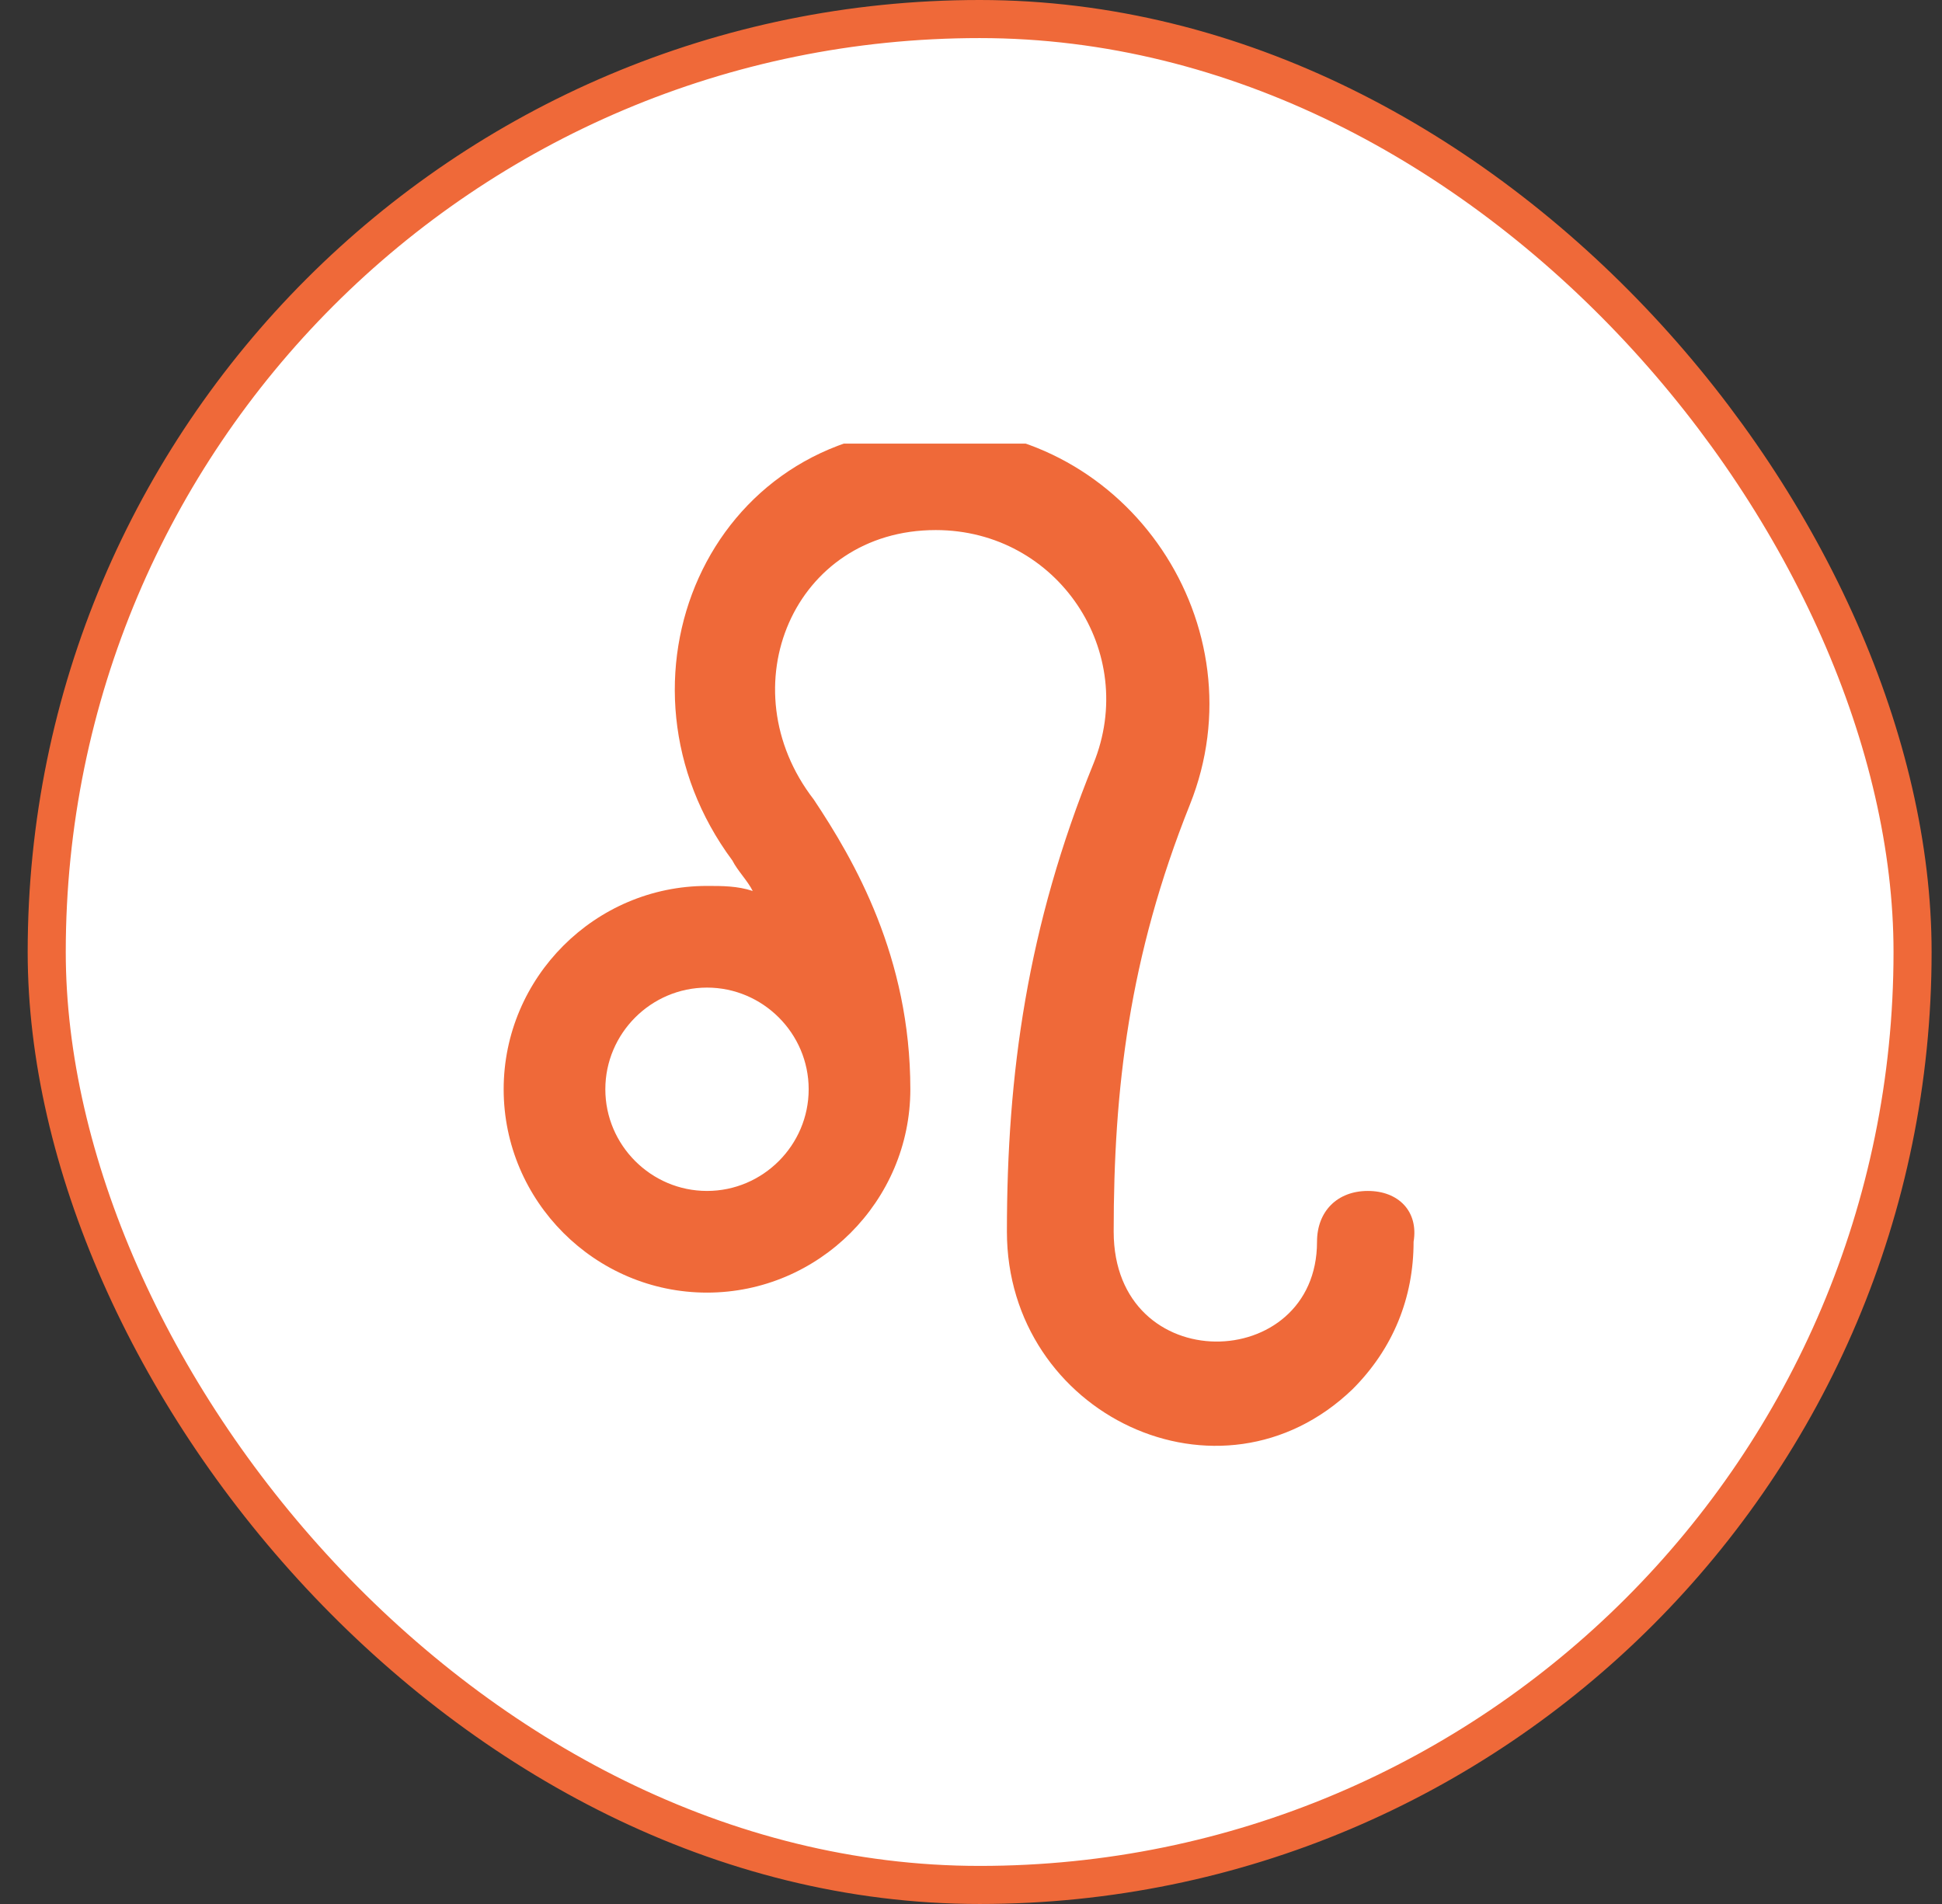
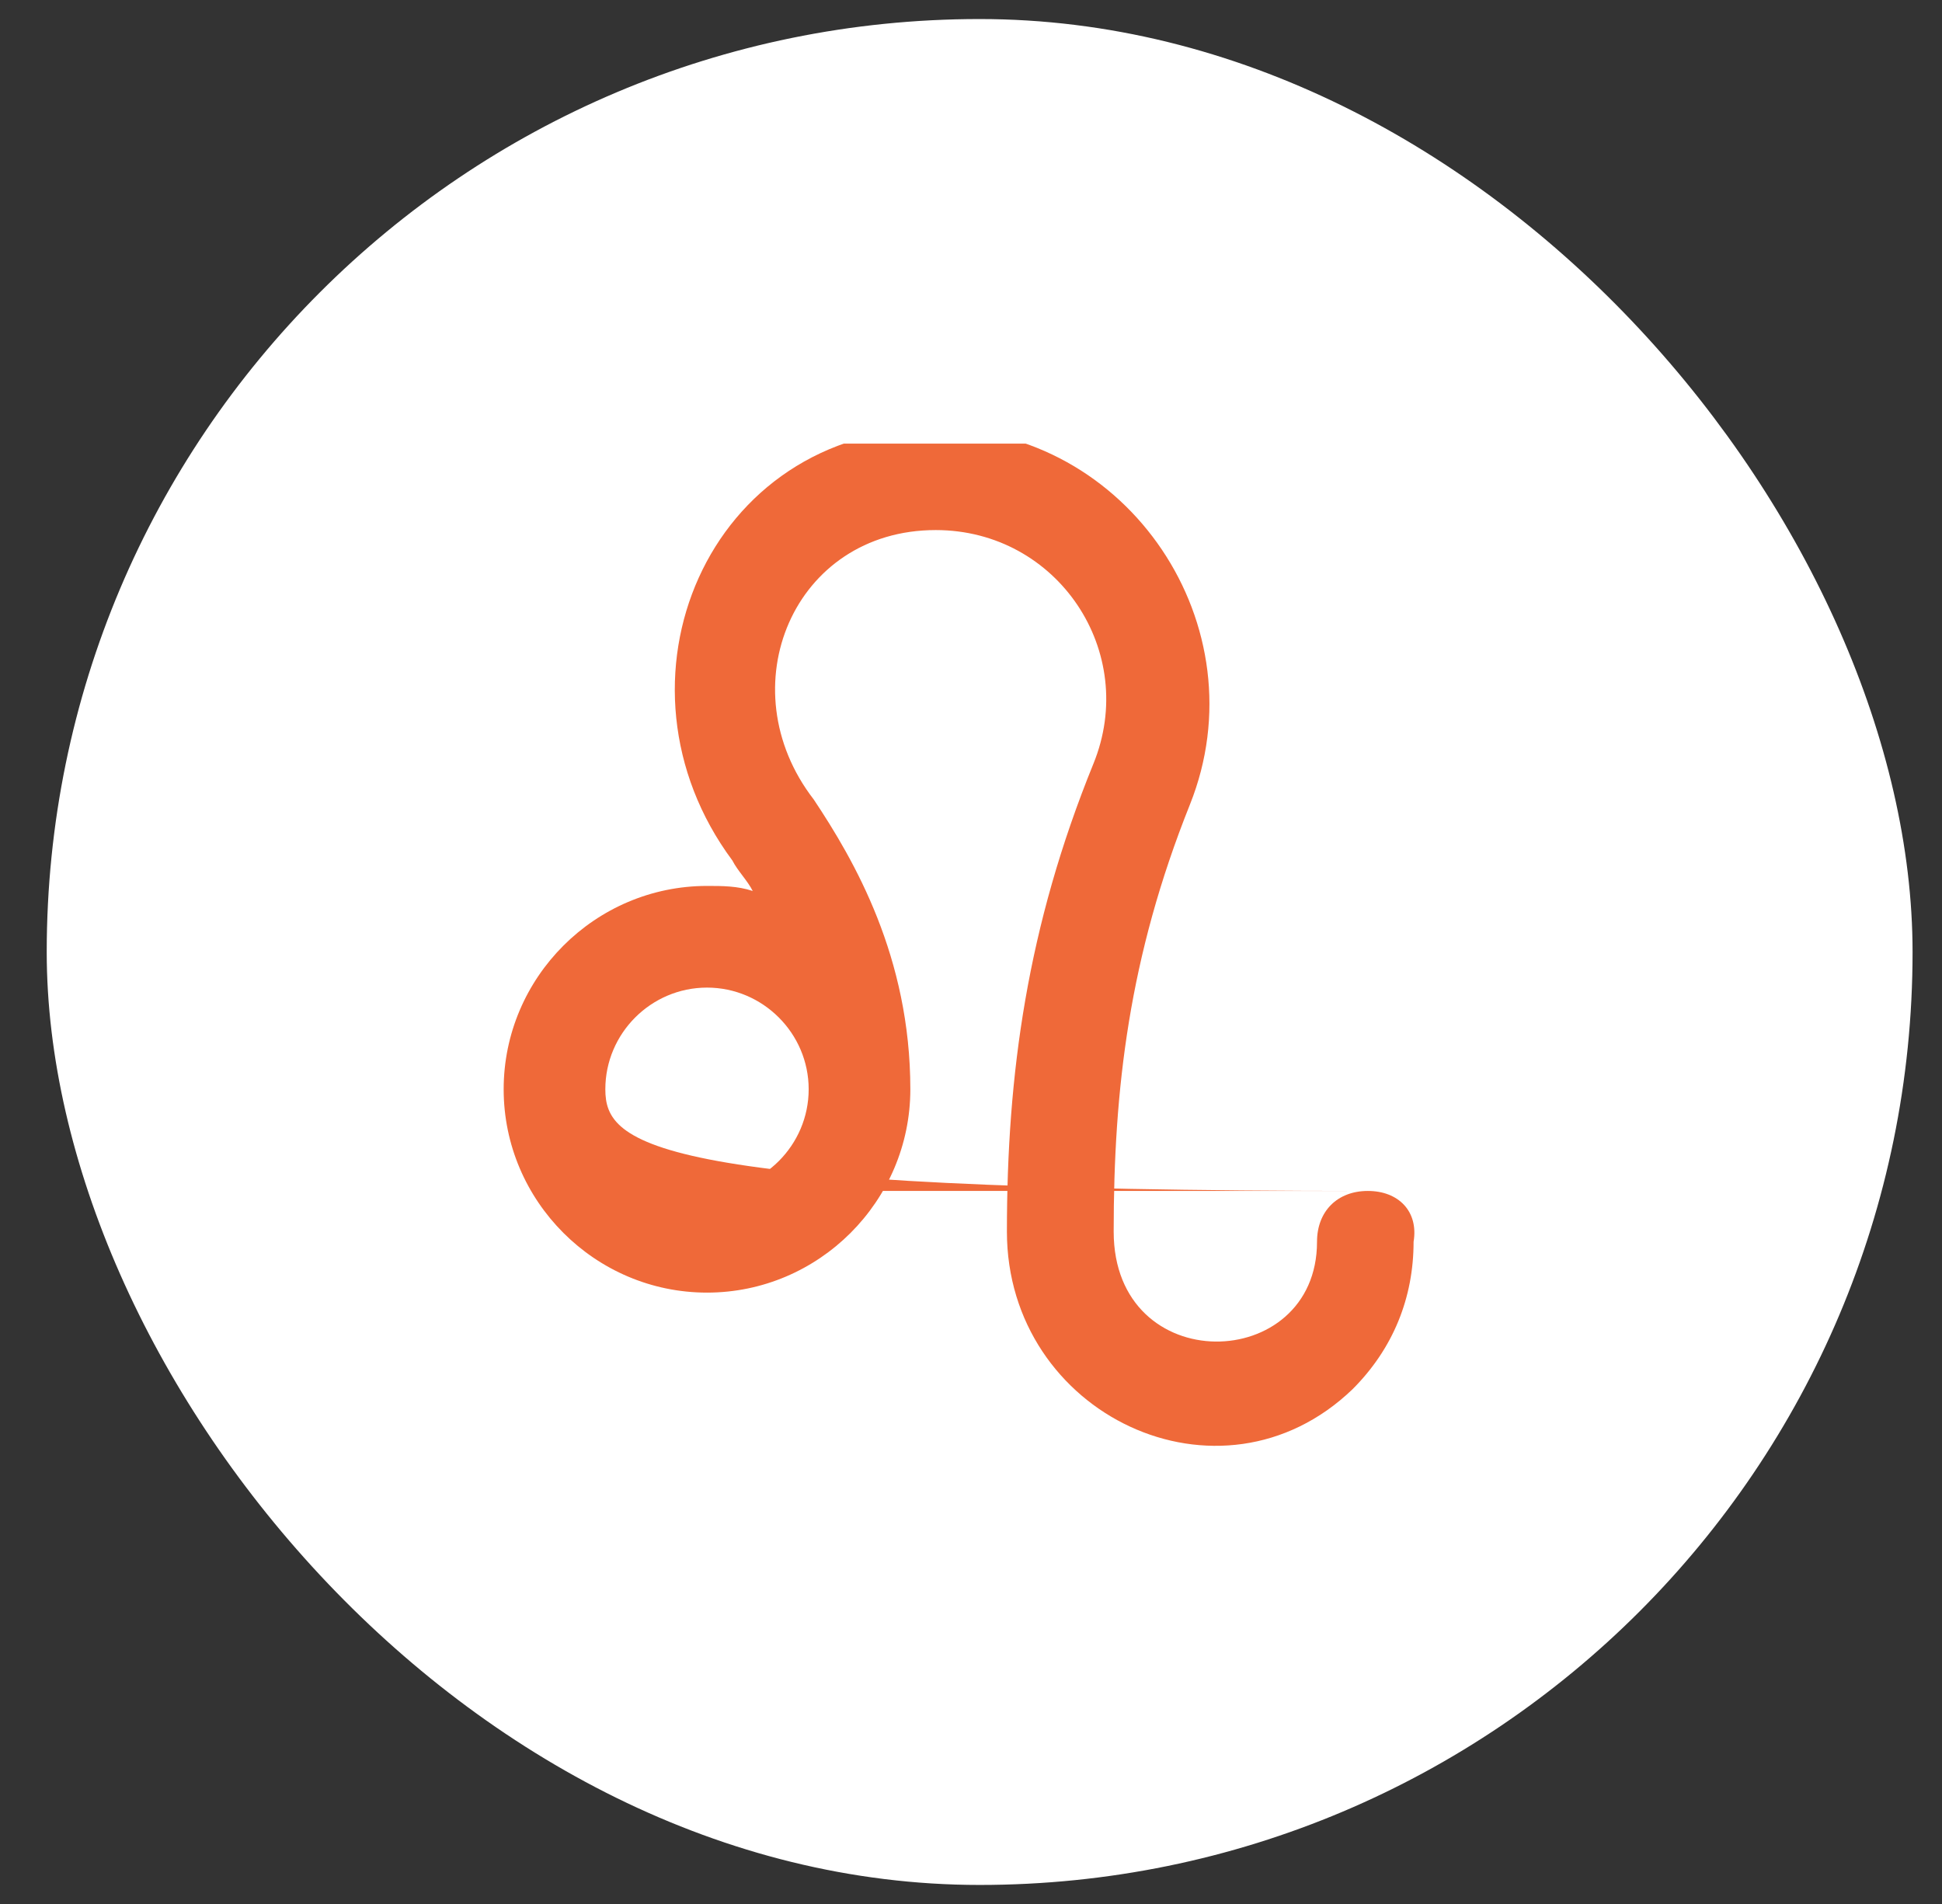
<svg xmlns="http://www.w3.org/2000/svg" width="51" height="50" viewBox="0 0 51 50" fill="none">
  <rect x="0" y="0" width="51" height="50" fill="#333333" stroke="none" />
  <rect x="1.227" y="0.5" width="49" height="49" rx="24.5" fill="white" />
-   <rect x="1.227" y="0.5" width="49" height="49" rx="24.5" stroke="#EF6939" />
  <g clip-path="url(#clip0_1036_33124)">
-     <path d="M35.922 31.275C35.121 31.275 34.587 31.809 34.587 32.61C34.587 36.081 29.247 36.215 29.247 32.343C29.247 28.605 29.647 25.134 31.249 21.129C33.118 16.456 29.647 11.25 24.574 11.25C18.567 11.25 15.763 17.925 19.234 22.598C19.368 22.864 19.635 23.131 19.768 23.398C19.368 23.265 18.967 23.265 18.567 23.265C15.63 23.265 13.227 25.668 13.227 28.605C13.227 31.542 15.63 33.945 18.567 33.945C21.504 33.945 23.907 31.542 23.907 28.605C23.907 25.134 22.438 22.598 21.37 20.995C19.101 18.058 20.836 13.92 24.574 13.92C27.778 13.92 29.914 17.124 28.713 20.061C26.977 24.333 26.443 28.204 26.443 32.343C26.443 37.149 32.05 39.819 35.521 36.481C36.589 35.413 37.123 34.078 37.123 32.61C37.257 31.809 36.723 31.275 35.922 31.275ZM18.567 31.275C17.098 31.275 15.897 30.073 15.897 28.605C15.897 27.137 17.098 25.935 18.567 25.935C20.035 25.935 21.237 27.137 21.237 28.605C21.237 30.073 20.035 31.275 18.567 31.275Z" fill="#EF6939" />
+     <path d="M35.922 31.275C35.121 31.275 34.587 31.809 34.587 32.61C34.587 36.081 29.247 36.215 29.247 32.343C29.247 28.605 29.647 25.134 31.249 21.129C33.118 16.456 29.647 11.25 24.574 11.25C18.567 11.25 15.763 17.925 19.234 22.598C19.368 22.864 19.635 23.131 19.768 23.398C19.368 23.265 18.967 23.265 18.567 23.265C15.63 23.265 13.227 25.668 13.227 28.605C13.227 31.542 15.63 33.945 18.567 33.945C21.504 33.945 23.907 31.542 23.907 28.605C23.907 25.134 22.438 22.598 21.37 20.995C19.101 18.058 20.836 13.92 24.574 13.92C27.778 13.92 29.914 17.124 28.713 20.061C26.977 24.333 26.443 28.204 26.443 32.343C26.443 37.149 32.05 39.819 35.521 36.481C36.589 35.413 37.123 34.078 37.123 32.61C37.257 31.809 36.723 31.275 35.922 31.275ZC17.098 31.275 15.897 30.073 15.897 28.605C15.897 27.137 17.098 25.935 18.567 25.935C20.035 25.935 21.237 27.137 21.237 28.605C21.237 30.073 20.035 31.275 18.567 31.275Z" fill="#EF6939" />
  </g>
  <defs>
    <clipPath id="clip0_1036_33124">
      <rect width="26.7" height="26.7" fill="white" transform="translate(12.377 11.65)" />
    </clipPath>
  </defs>
</svg>